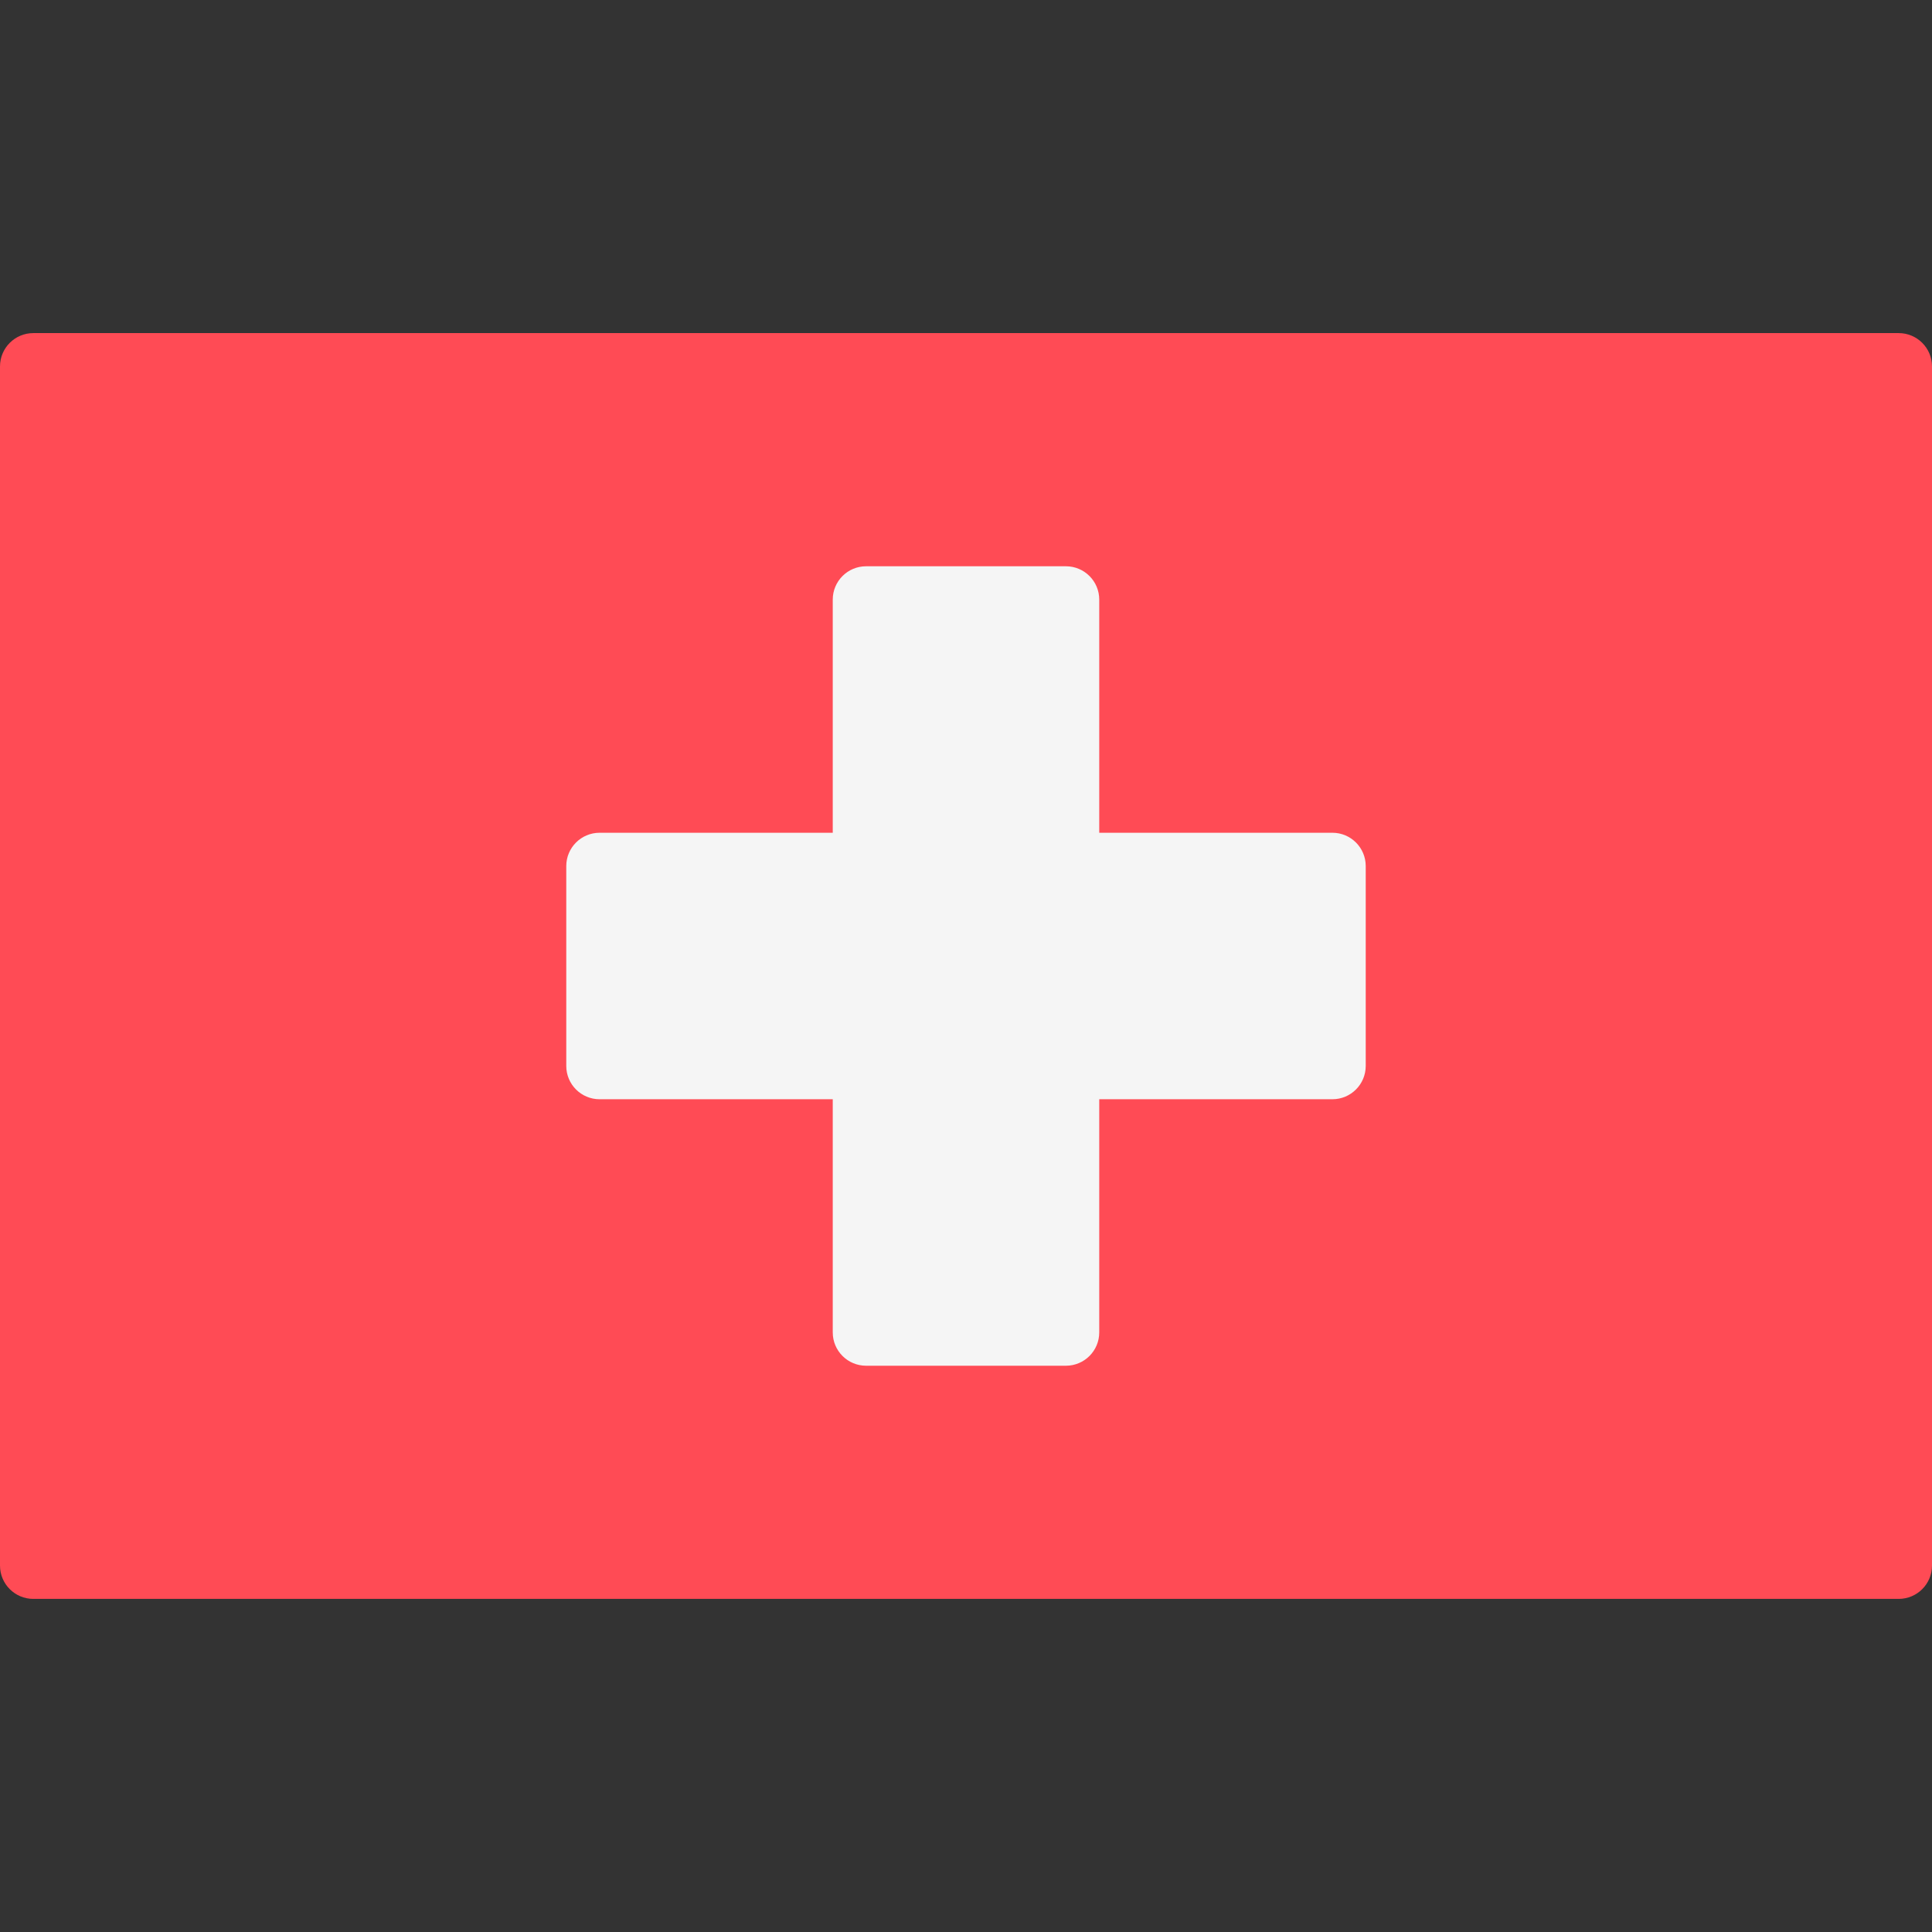
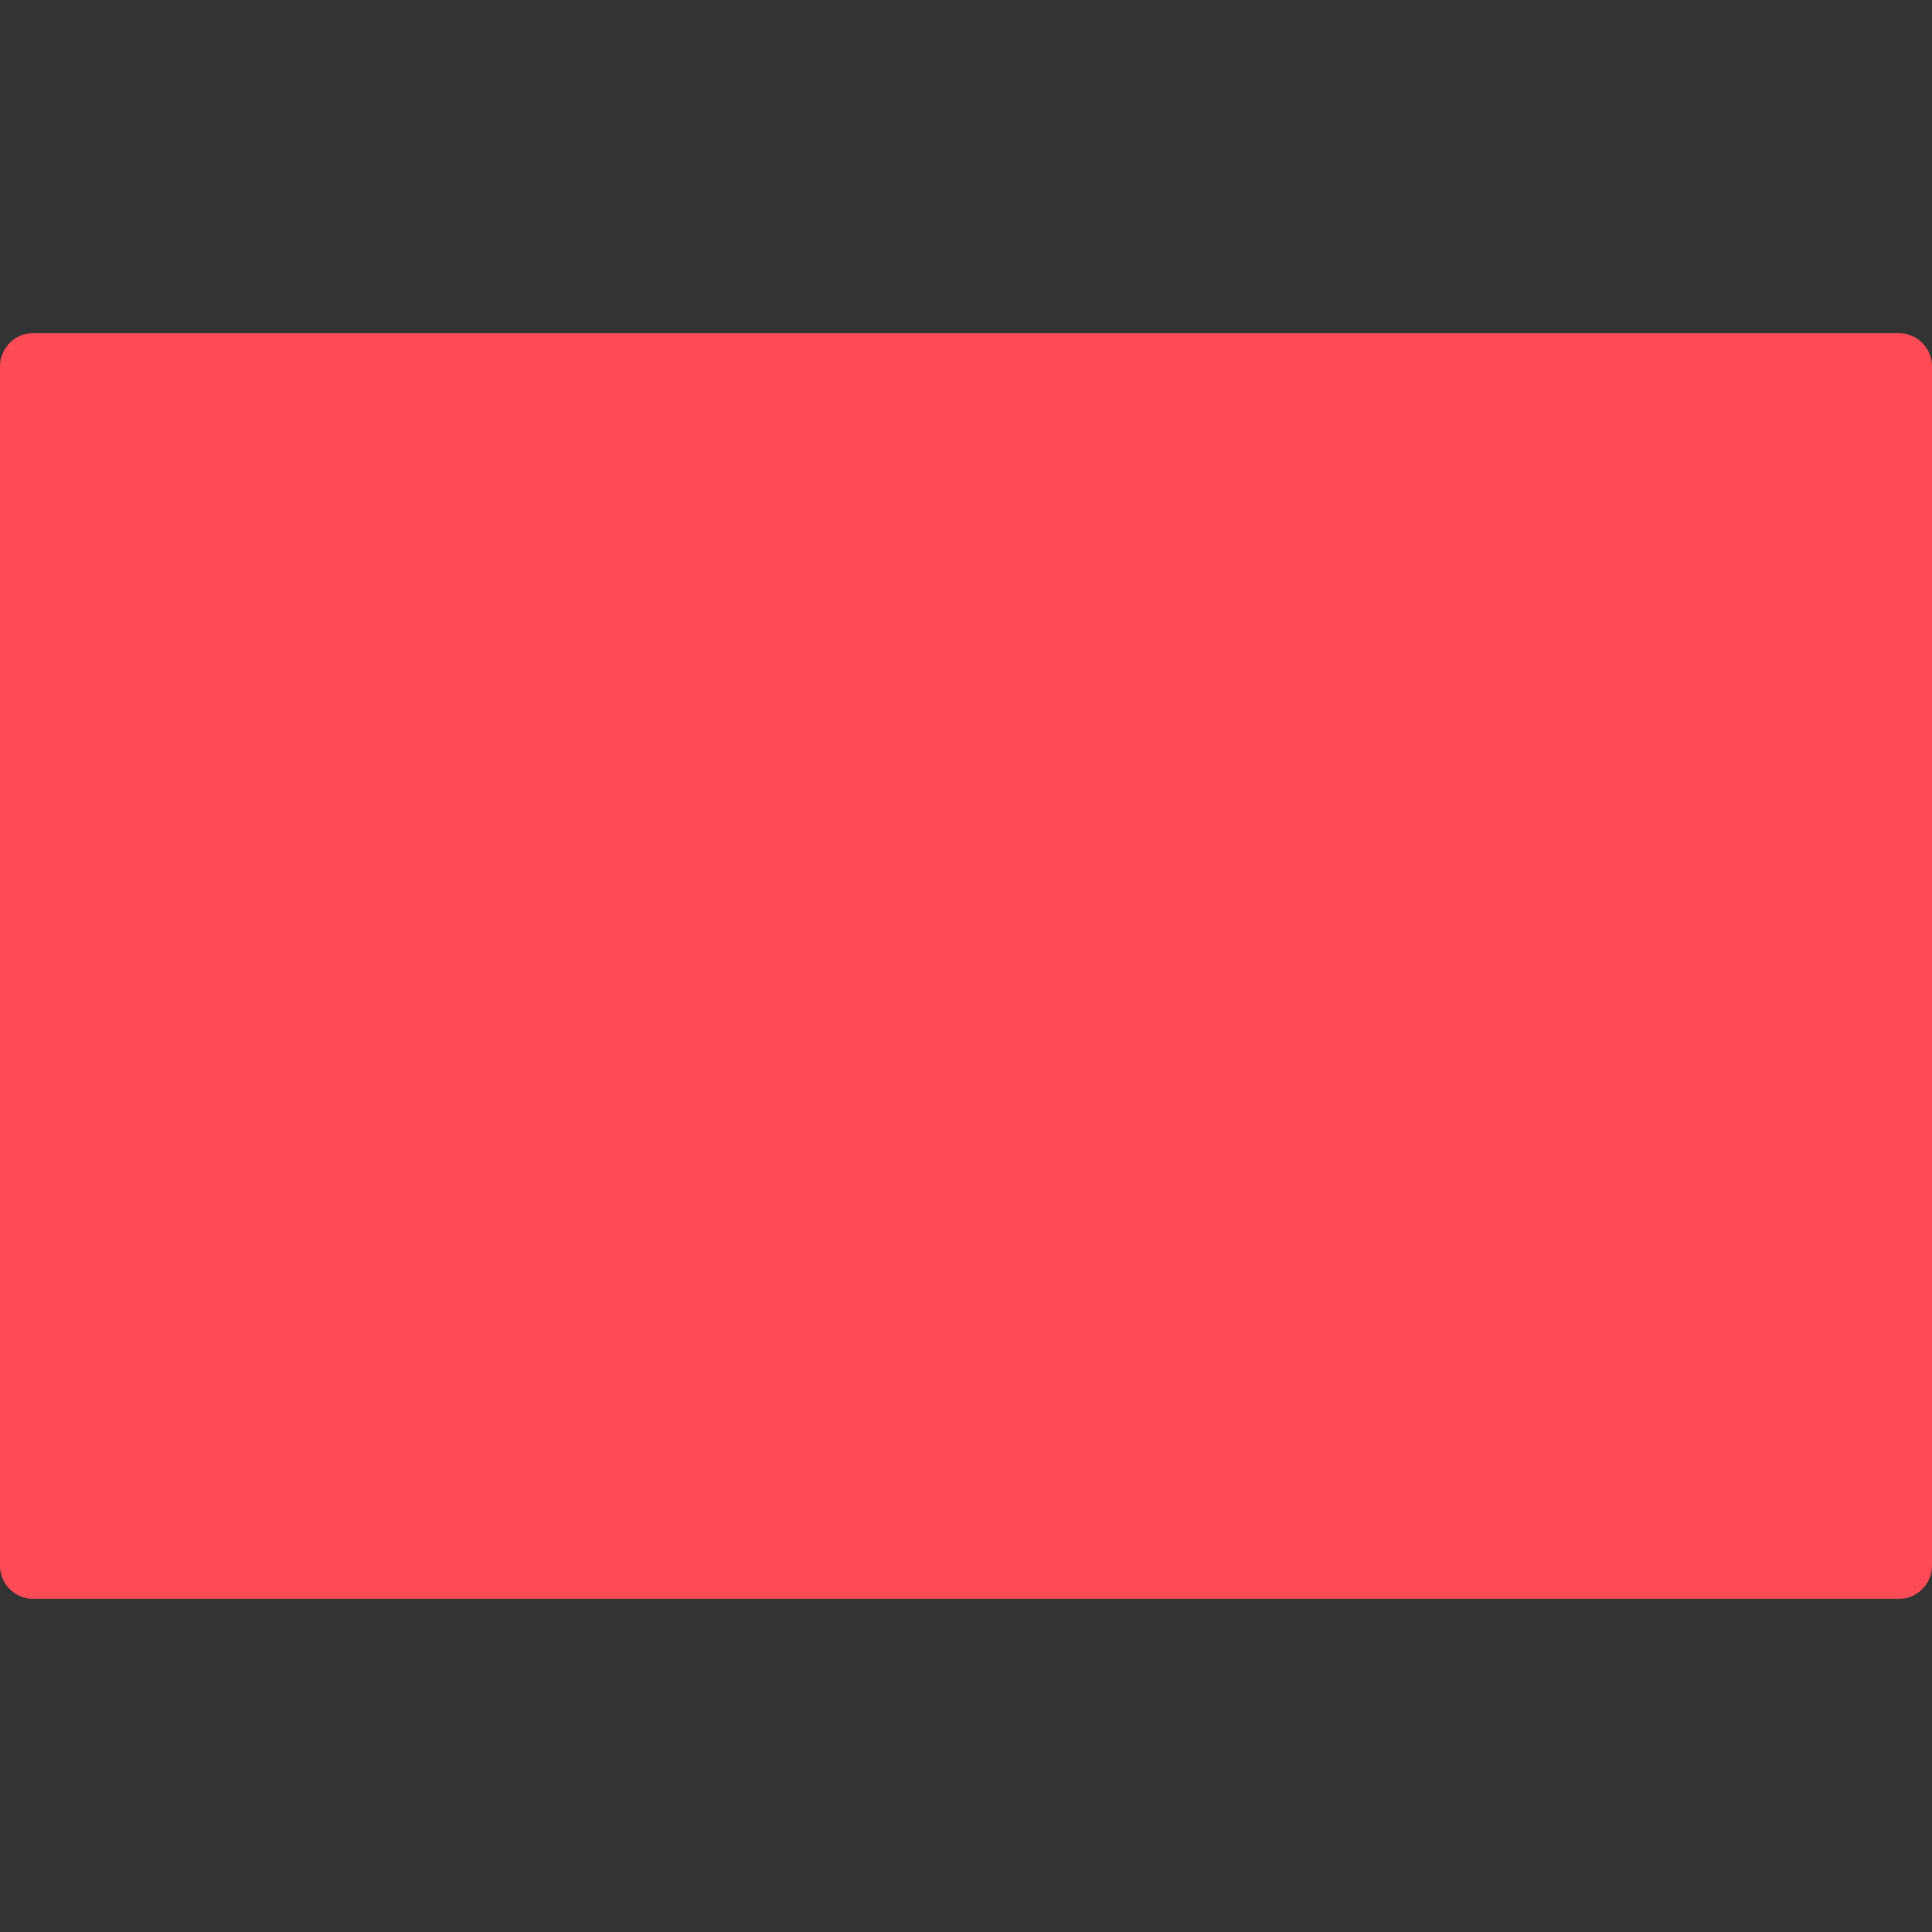
<svg xmlns="http://www.w3.org/2000/svg" version="1.1" id="Layer_1" x="0px" y="0px" viewBox="-49 141 512 512" style="enable-background:new -49 141 512 512;" xml:space="preserve">
  <rect x="-49" y="141" width="512" height="512" fill="#333333" stroke="none" />
  <g>
    <path style="fill:#FF4B55;" d="M454.173,229.275H-40.172c-4.875,0-8.828,3.953-8.828,8.828v317.793   c0,4.875,3.953,8.828,8.828,8.828h494.344c4.875,0,8.828-3.952,8.829-8.828V238.103   C463.001,233.228,459.048,229.275,454.173,229.275z" />
-     <path style="fill:#F5F5F5;" d="M304.103,361.69H242.31v-61.793c0-4.875-3.953-8.828-8.828-8.828h-52.966   c-4.875,0-8.828,3.953-8.828,8.828v61.793h-61.793c-4.875,0-8.828,3.953-8.828,8.828v52.966c0,4.875,3.953,8.828,8.828,8.828   h61.793v61.793c0,4.875,3.953,8.828,8.828,8.828h52.966c4.875,0,8.828-3.953,8.828-8.828V432.31h61.793   c4.875,0,8.828-3.953,8.828-8.828v-52.966C312.931,365.642,308.978,361.69,304.103,361.69z" />
  </g>
</svg>